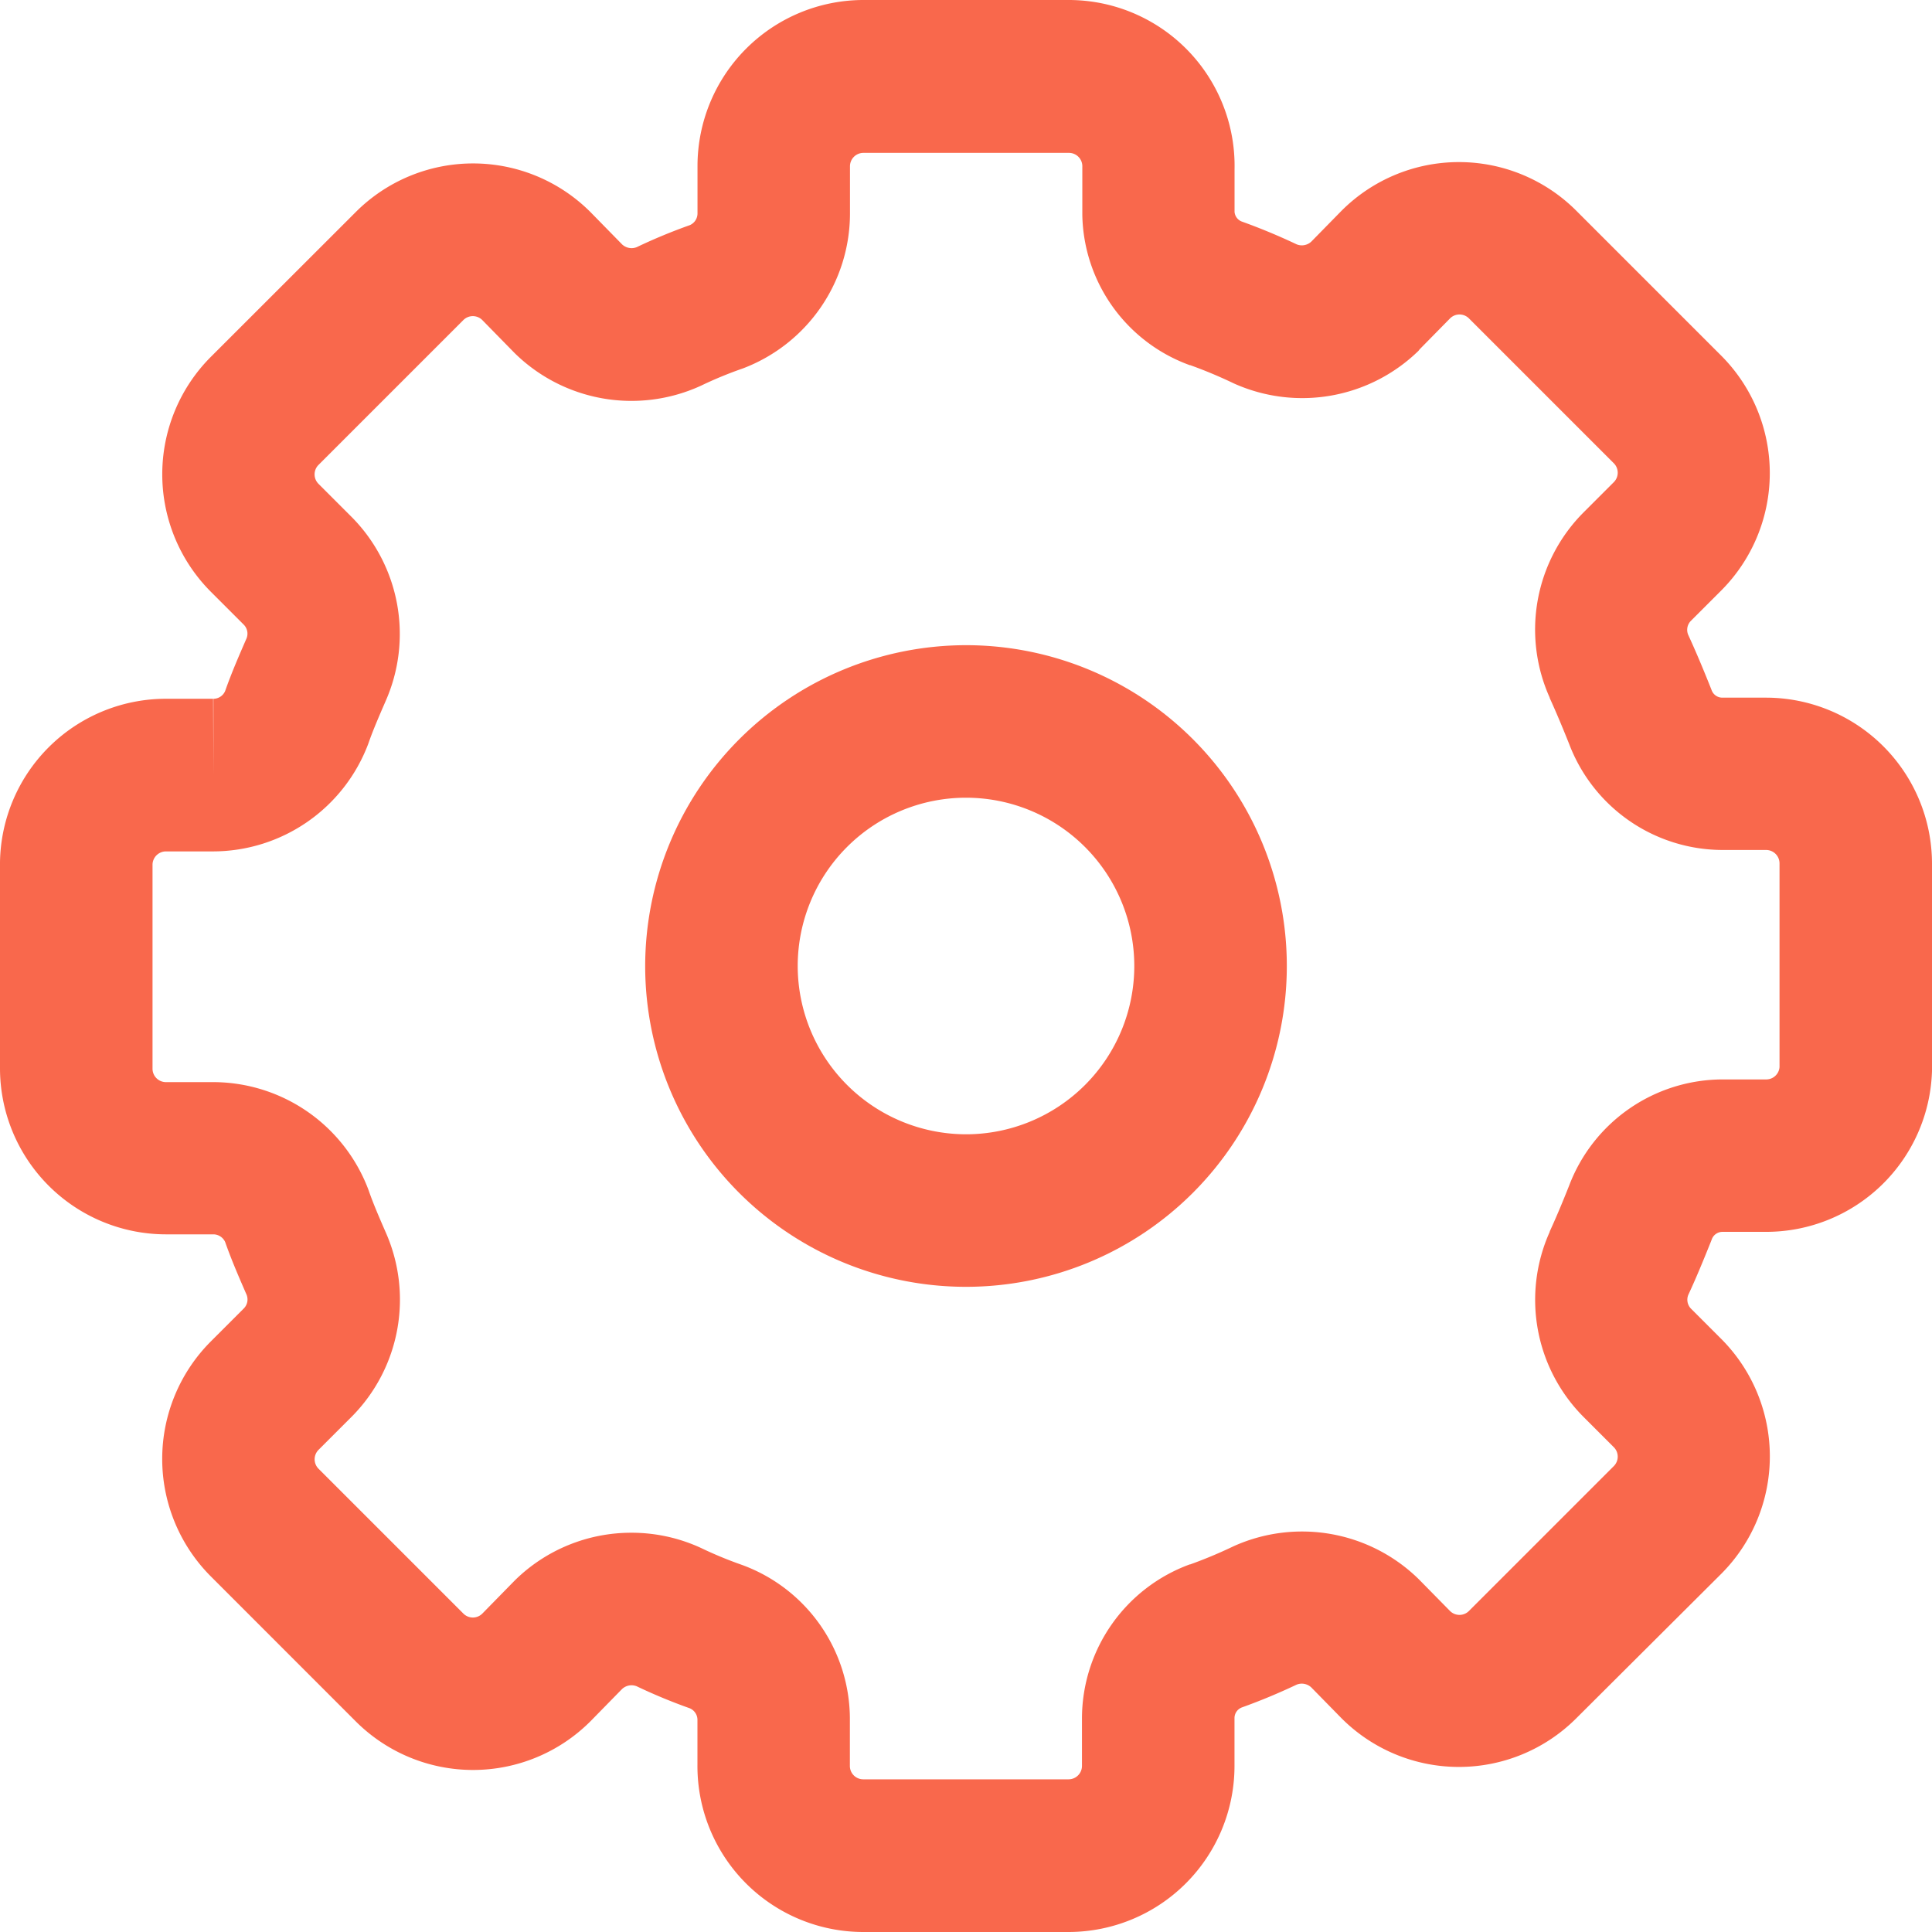
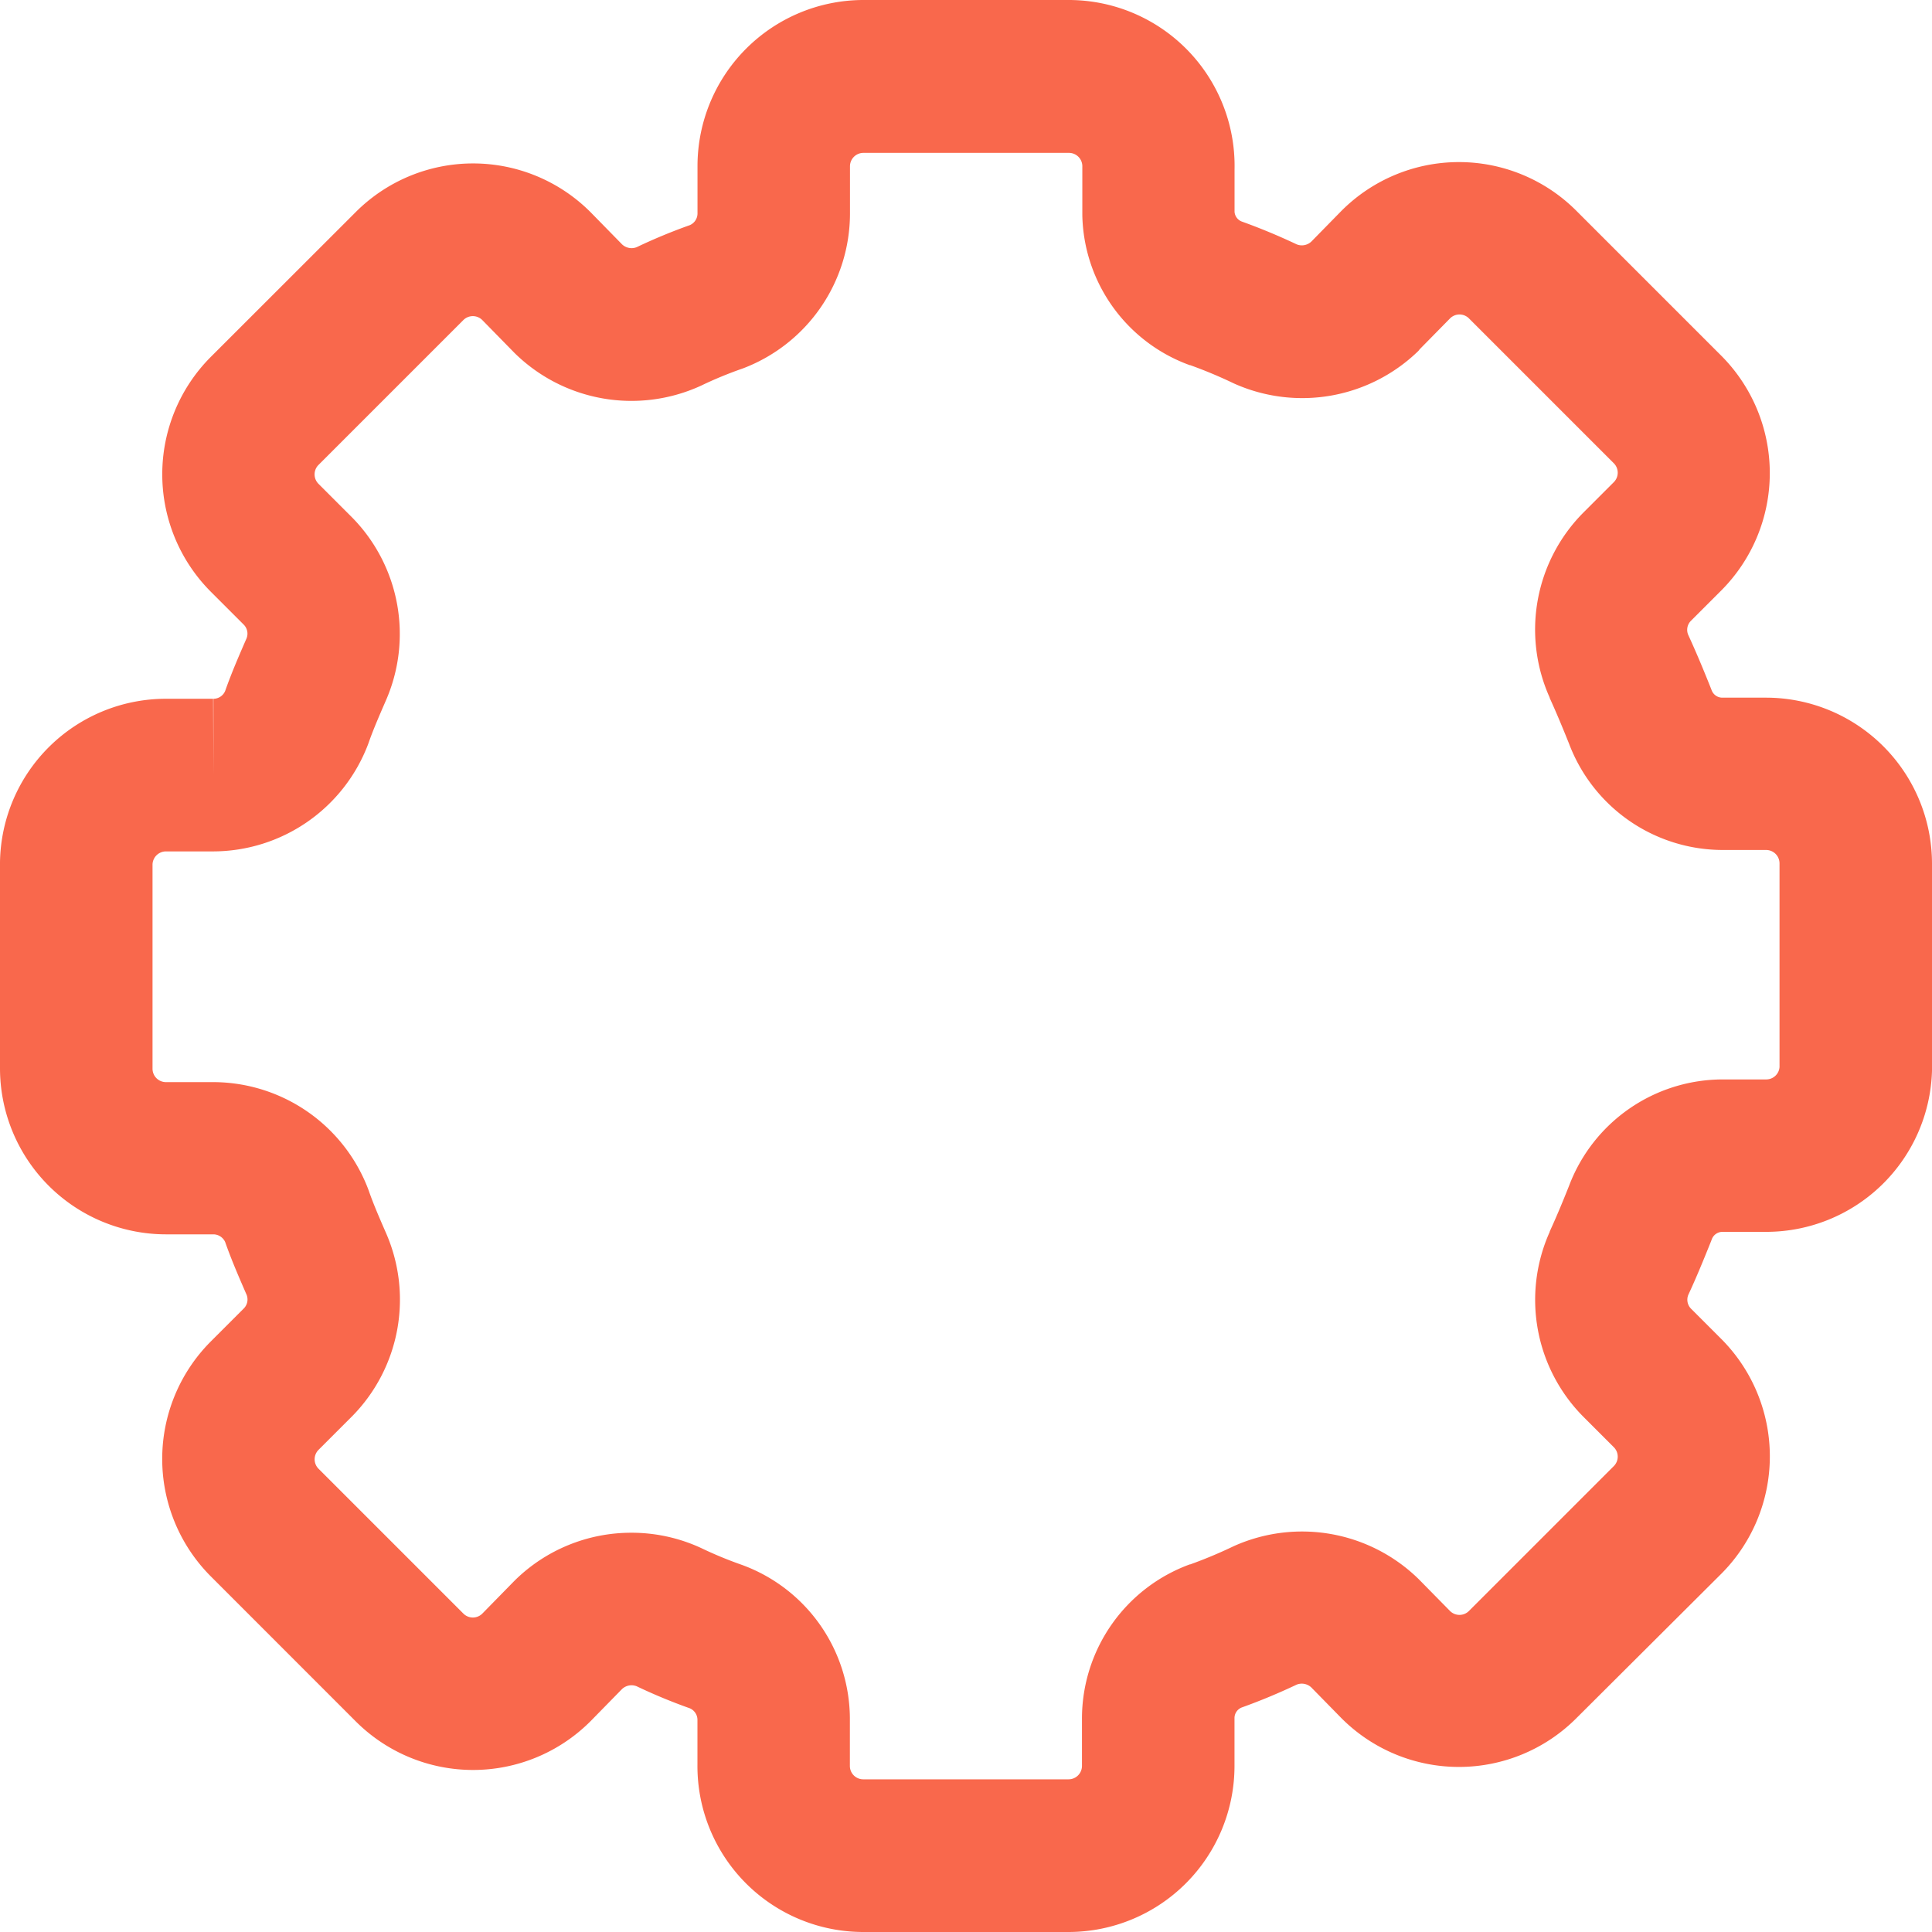
<svg xmlns="http://www.w3.org/2000/svg" width="38" height="38" viewBox="0 0 38 38">
  <g id="_1045_ge_h" data-name="1045_ge_h" transform="translate(-9.5 -9.5)">
    <path id="パス_64" data-name="パス 64" d="M30.519,47.5H26.481a3.263,3.263,0,0,1-3.263-3.3v-.879a.248.248,0,0,0-.153-.222,10.848,10.848,0,0,1-1.042-.432.274.274,0,0,0-.1-.02.277.277,0,0,0-.186.072l-.615.628-.013.013a3.263,3.263,0,0,1-4.609,0L13.641,40.5a3.27,3.27,0,0,1,0-4.61l.657-.657a.251.251,0,0,0,.048-.277l-.009-.02c-.14-.322-.284-.653-.408-1.006a.256.256,0,0,0-.236-.152h-.929A3.267,3.267,0,0,1,9.5,30.519V26.481q0-.011,0-.023a3.264,3.264,0,0,1,3.263-3.214h.929l.006,1.5v-1.5a.251.251,0,0,0,.23-.152c.124-.353.268-.684.408-1.006l.009-.02a.251.251,0,0,0-.048-.277l-.655-.655a3.27,3.27,0,0,1,0-4.61L16.5,13.668a3.263,3.263,0,0,1,4.61,0l.013.013.615.628a.277.277,0,0,0,.186.072.274.274,0,0,0,.1-.02,10.847,10.847,0,0,1,1.042-.432.251.251,0,0,0,.153-.231v-.934A3.267,3.267,0,0,1,26.481,9.5h4.038a3.263,3.263,0,0,1,3.263,3.337v.828a.222.222,0,0,0,.144.193c.365.131.727.282,1.078.448a.273.273,0,0,0,.1.02.277.277,0,0,0,.186-.072l.588-.6.013-.013a3.263,3.263,0,0,1,4.609,0L43.359,16.5a3.27,3.27,0,0,1,0,4.61l-.594.594-.006.006a.251.251,0,0,0-.053.279c.142.309.279.632.444,1.046l.016.041a.224.224,0,0,0,.209.146h.859A3.267,3.267,0,0,1,47.5,26.481v4.038q0,.023,0,.046a3.263,3.263,0,0,1-3.262,3.164h-.858a.224.224,0,0,0-.211.146l-.016.042c-.166.414-.3.737-.444,1.046a.251.251,0,0,0,.053.279l.006.006.592.592a3.27,3.27,0,0,1,0,4.61L40.5,43.3a3.263,3.263,0,0,1-4.61,0l-.013-.013-.588-.6a.277.277,0,0,0-.186-.072.274.274,0,0,0-.1.02c-.35.166-.712.317-1.077.448a.224.224,0,0,0-.145.21s0,.006,0,.009v.929A3.267,3.267,0,0,1,30.519,47.5Zm-8.6-7.853a3.255,3.255,0,0,1,1.337.285l.037.017a7.832,7.832,0,0,0,.79.327l.033.012a3.231,3.231,0,0,1,2.1,3q0,.009,0,.018v.9q0,.011,0,.023a.263.263,0,0,0,.263.268h4.039a.264.264,0,0,0,.263-.263v-.925A3.231,3.231,0,0,1,32.9,40.27l.009,0a8.982,8.982,0,0,0,.83-.346l.034-.016a3.277,3.277,0,0,1,3.624.645l.025.025.6.61a.263.263,0,0,0,.368,0l2.852-2.852a.263.263,0,0,0,0-.371l-.589-.589a3.263,3.263,0,0,1-.672-3.647l0-.007c.119-.26.237-.537.381-.9a3.234,3.234,0,0,1,3.017-2.091h.859a.262.262,0,0,0,.263-.243V26.481a.264.264,0,0,0-.263-.263h-.859a3.234,3.234,0,0,1-3.018-2.091c-.144-.36-.262-.638-.381-.9l0-.007a3.263,3.263,0,0,1,.672-3.647l.59-.59a.263.263,0,0,0,0-.371l-2.852-2.852a.263.263,0,0,0-.367,0l-.6.61L37.4,16.4a3.277,3.277,0,0,1-3.624.645l-.034-.016a8.98,8.98,0,0,0-.83-.346l-.009,0a3.205,3.205,0,0,1-2.115-2.946q0-.019,0-.038v-.875q0-.023,0-.046a.263.263,0,0,0-.263-.271H26.481a.264.264,0,0,0-.263.263v.929a3.263,3.263,0,0,1-2.1,3.045l-.034.012a7.832,7.832,0,0,0-.79.327l-.037.017a3.277,3.277,0,0,1-3.624-.645l-.025-.025-.624-.637a.263.263,0,0,0-.368,0l-2.852,2.852a.263.263,0,0,0,0,.371l.658.658.006.006a3.269,3.269,0,0,1,.655,3.614c-.125.288-.244.561-.332.814l-.014.038a3.267,3.267,0,0,1-3.04,2.1h-.934a.265.265,0,0,0-.263.253v4.022a.264.264,0,0,0,.263.263H13.7a3.267,3.267,0,0,1,3.04,2.1l.014.038c.088.254.206.526.332.815a3.269,3.269,0,0,1-.655,3.614l-.006.006-.66.66a.263.263,0,0,0,0,.371l2.852,2.852a.263.263,0,0,0,.367,0l.624-.637.025-.025A3.26,3.26,0,0,1,21.92,39.647Z" transform="translate(0 0)" fill="#f9684c" />
-     <path id="楕円形_45" data-name="楕円形 45" d="M4.81-1.5A6.31,6.31,0,1,1-1.5,4.81,6.317,6.317,0,0,1,4.81-1.5Zm0,9.62A3.31,3.31,0,1,0,1.5,4.81,3.314,3.314,0,0,0,4.81,8.12Z" transform="translate(23.69 23.69)" fill="#f9684c" />
  </g>
</svg>